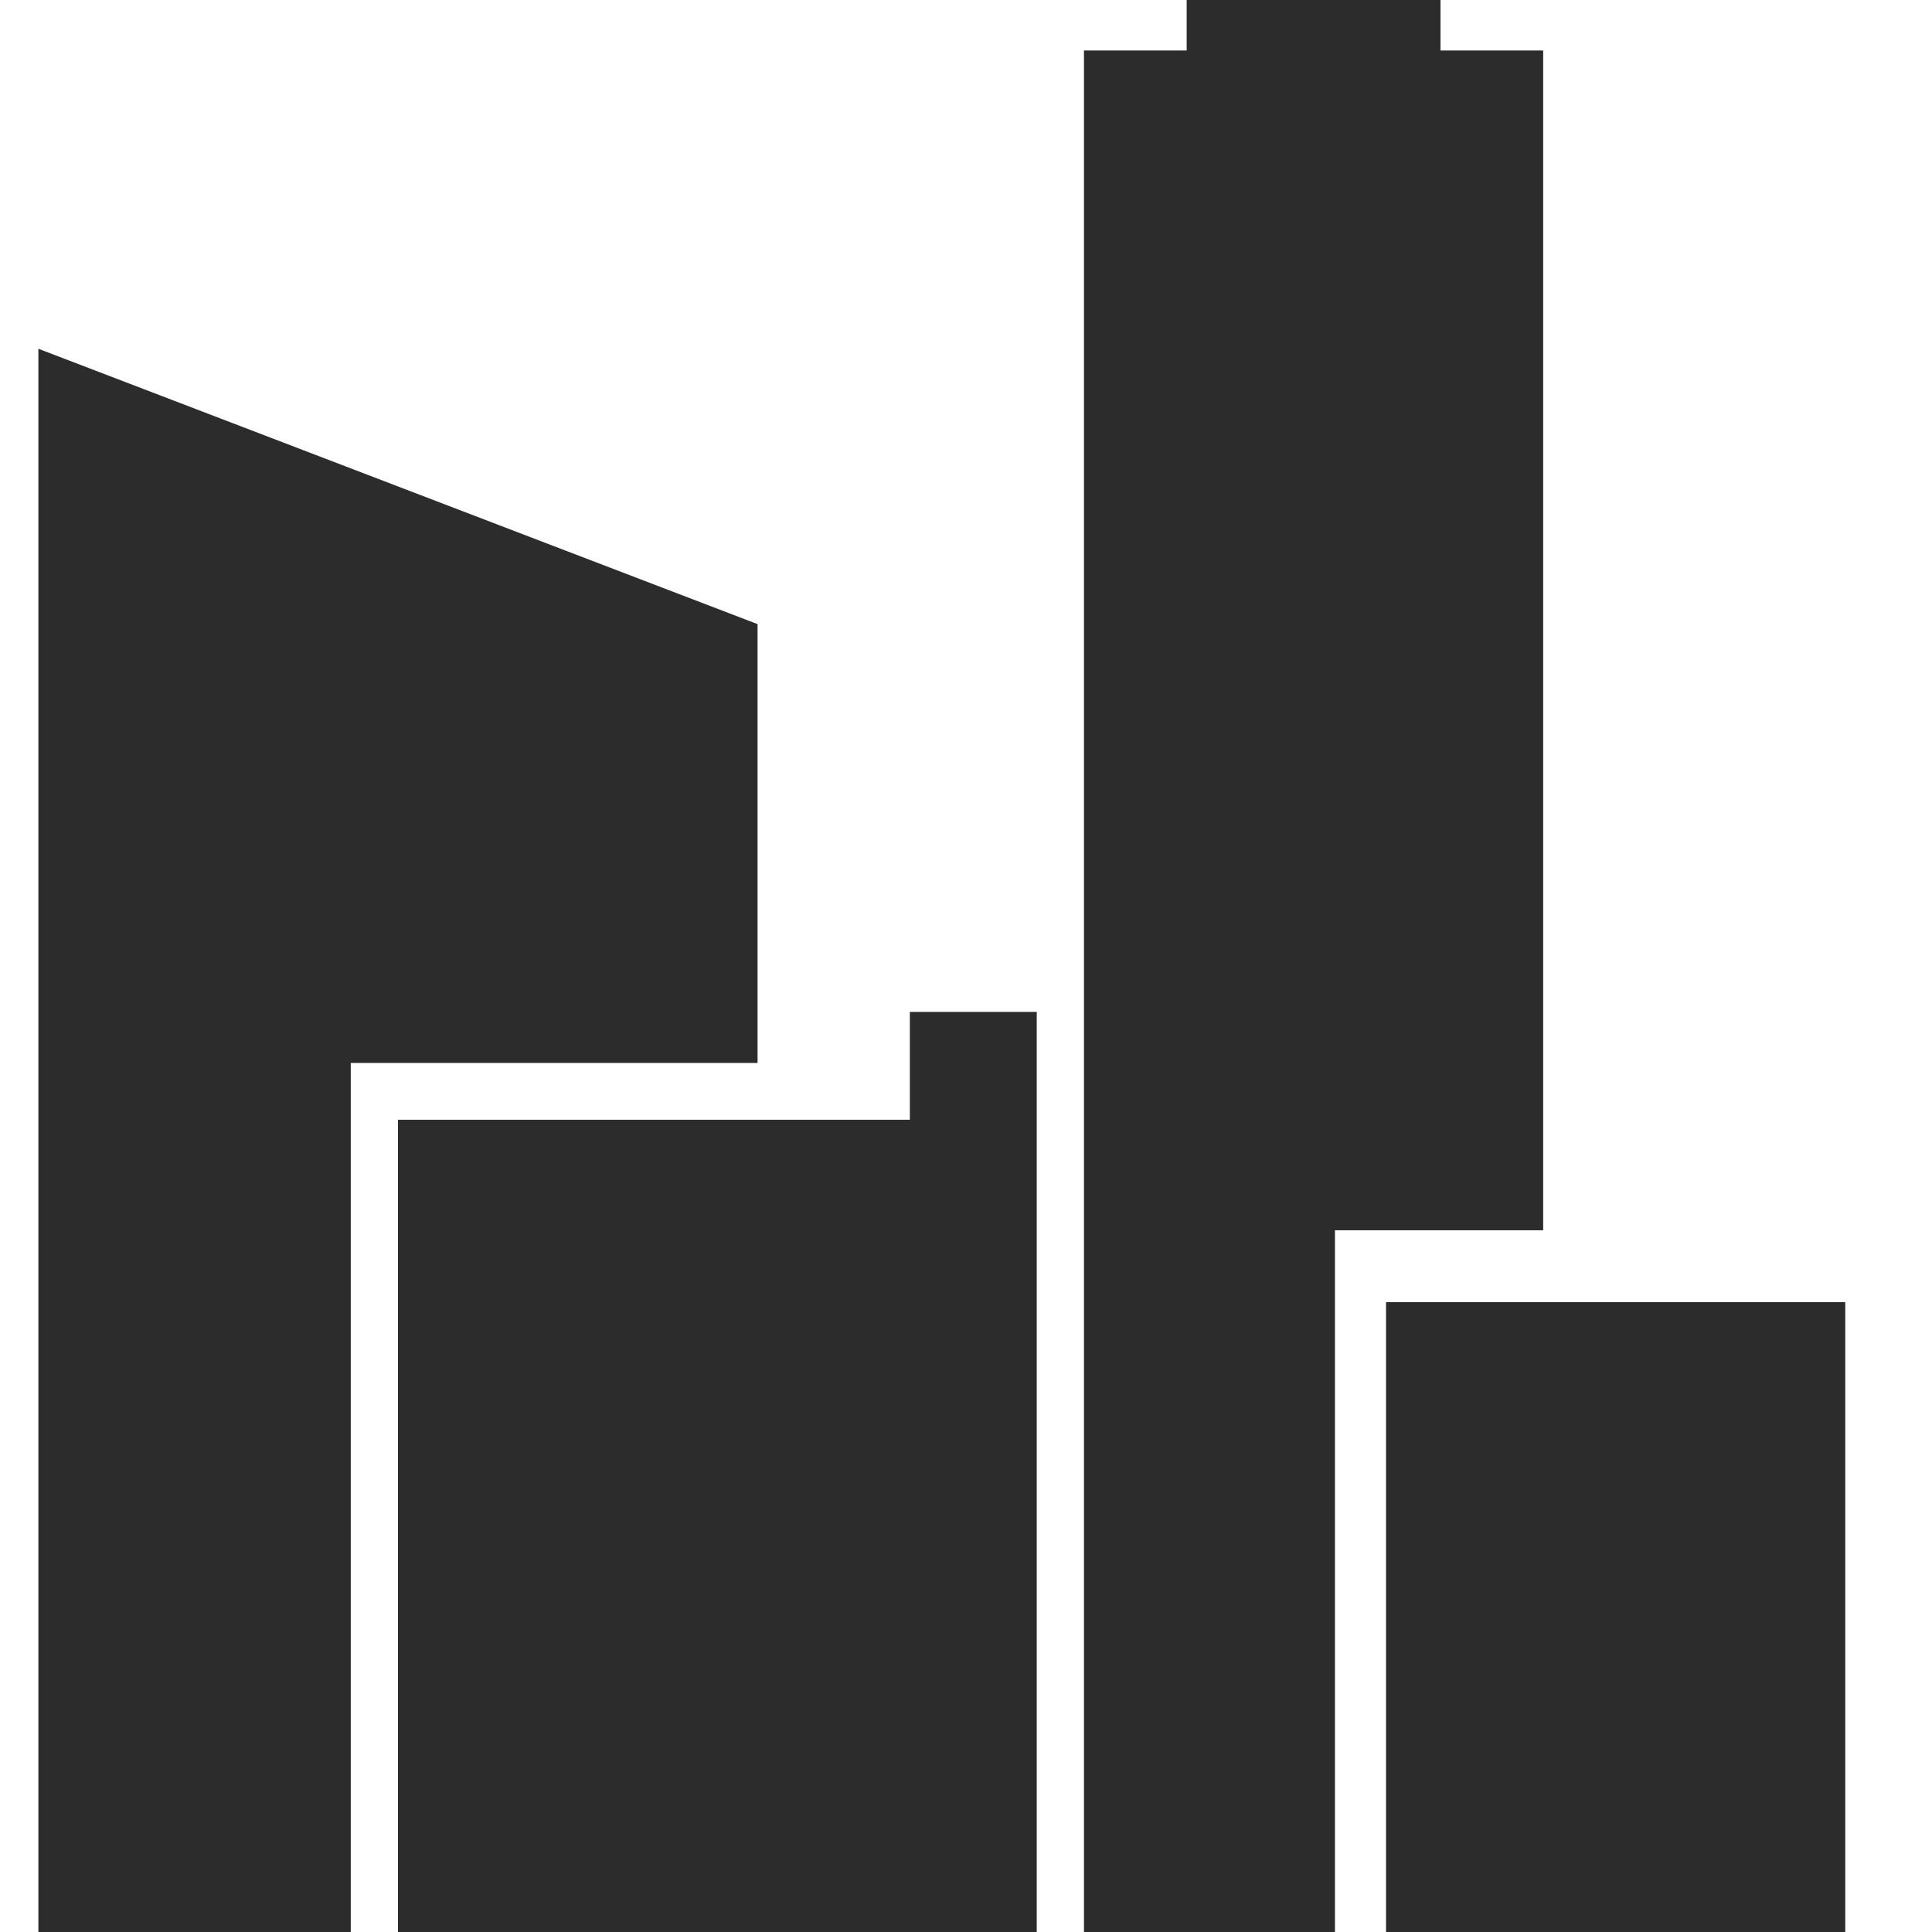
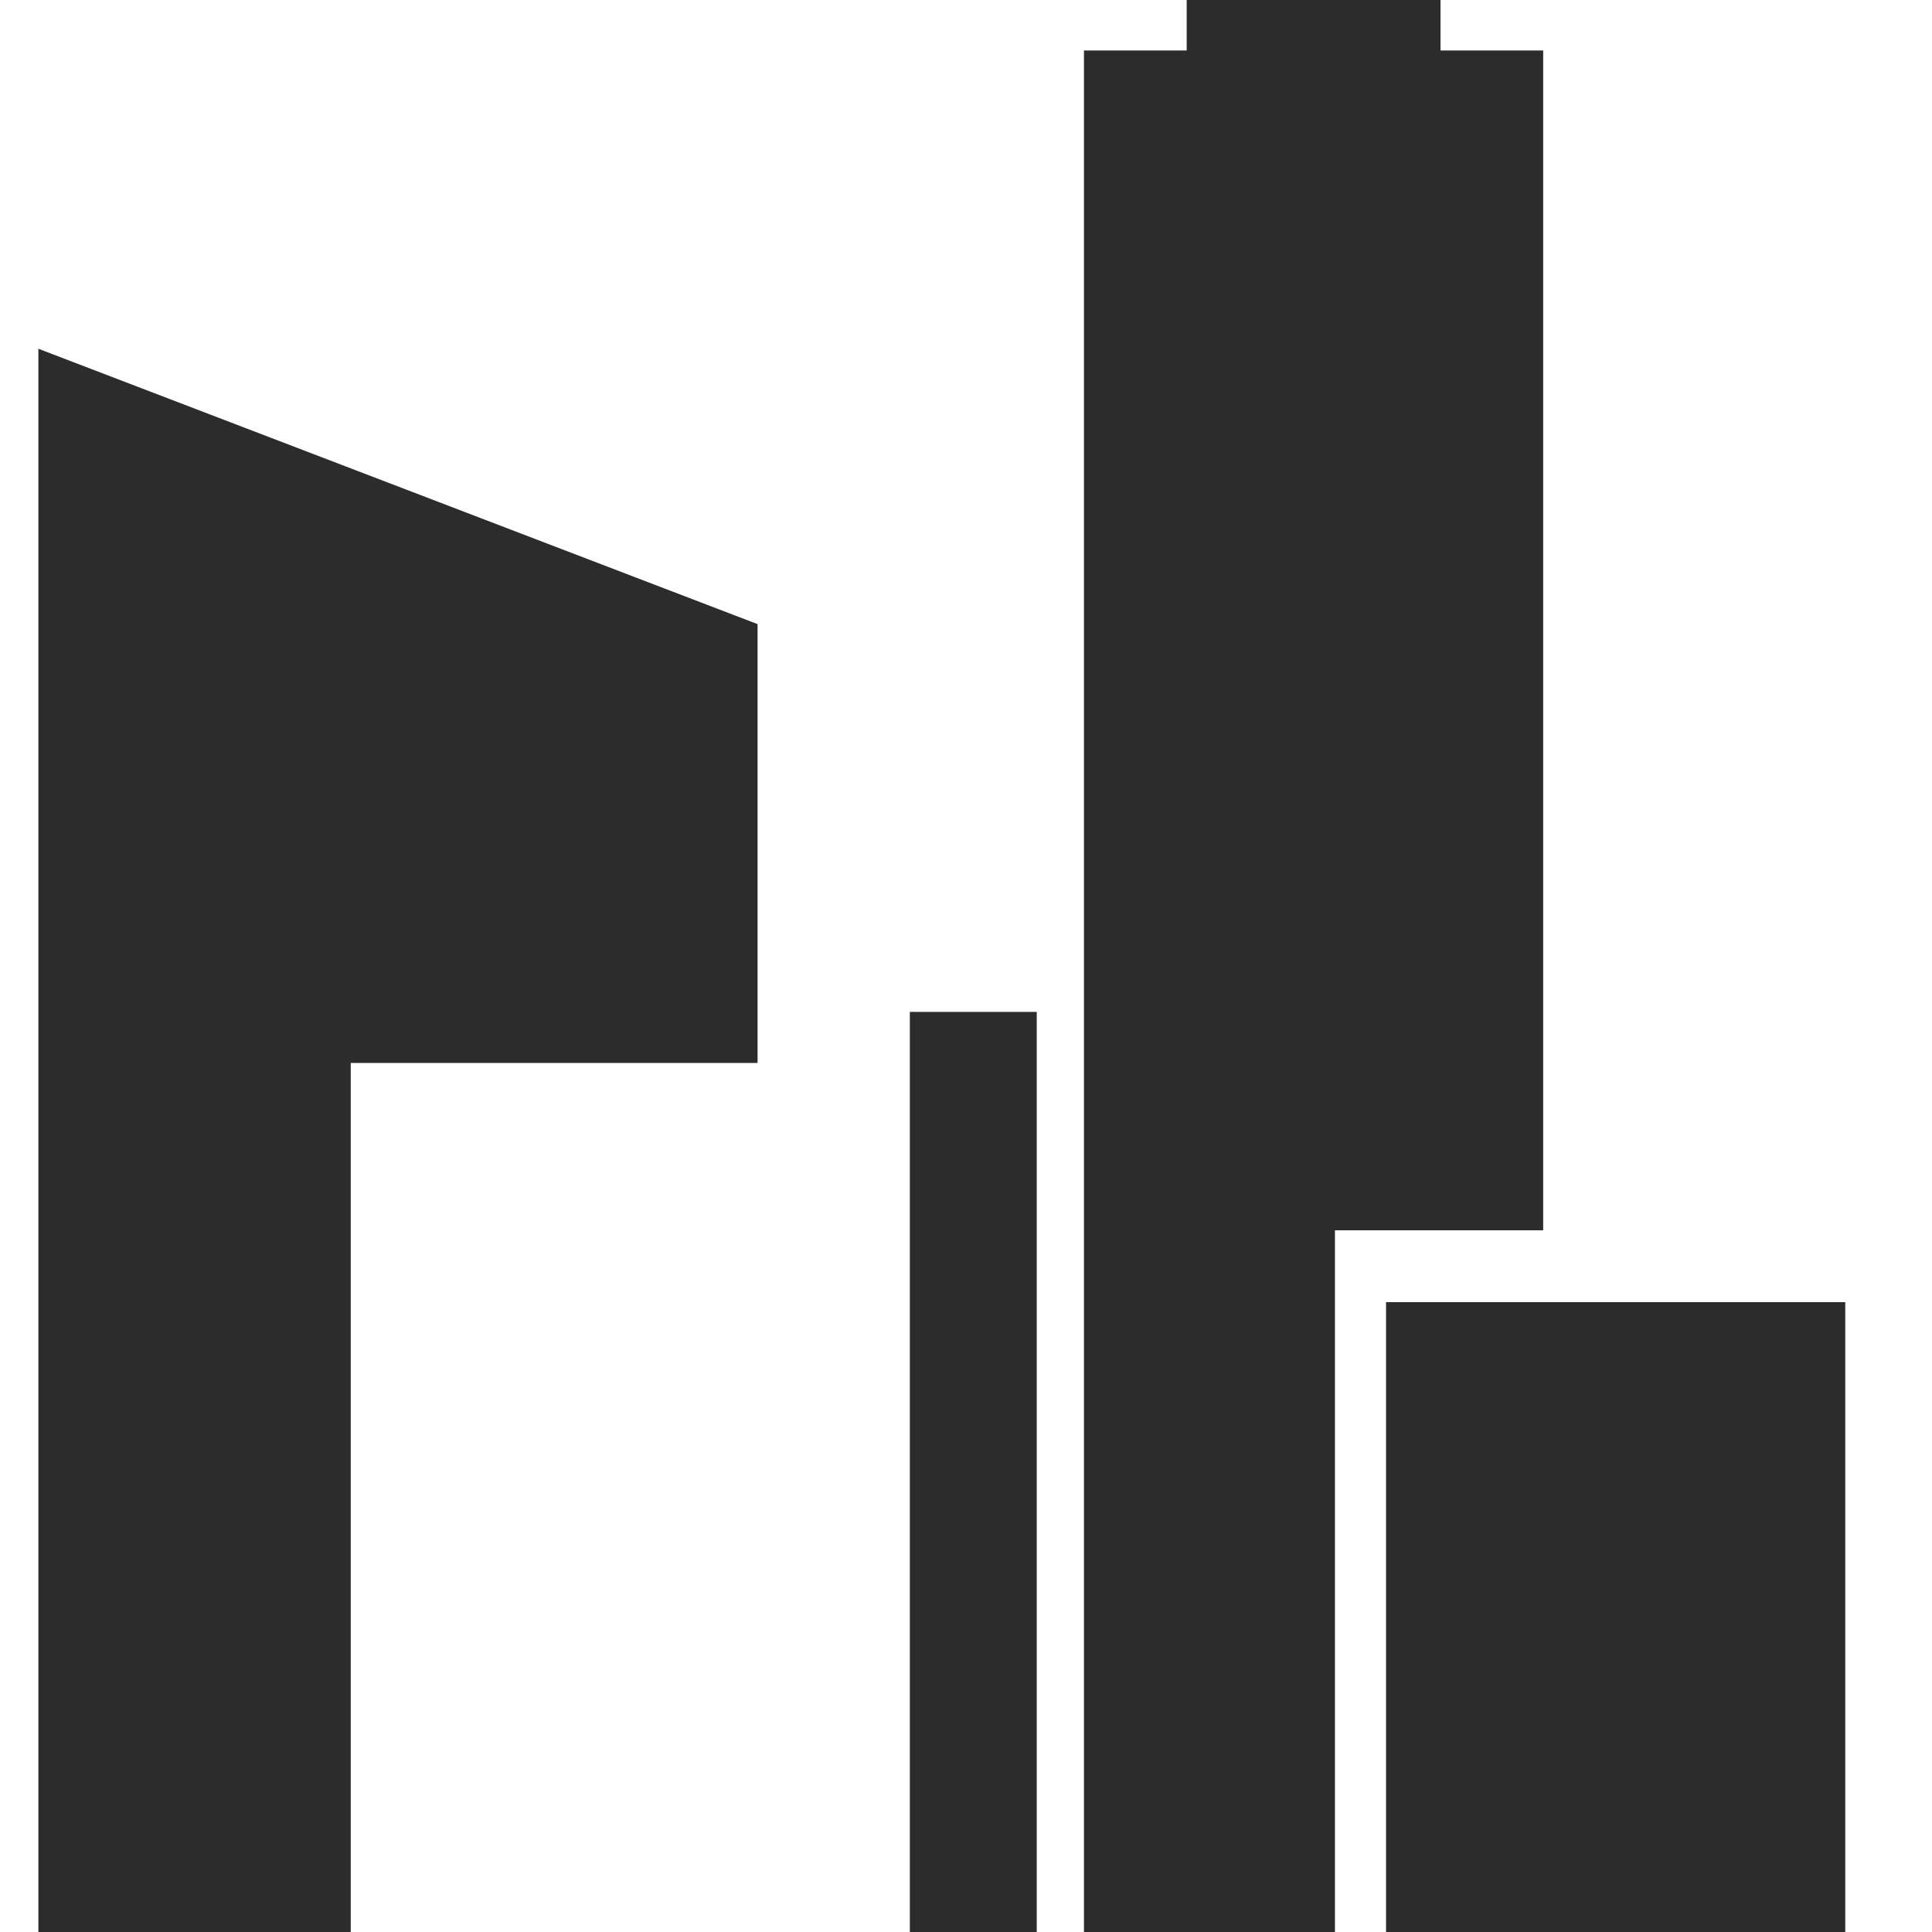
<svg xmlns="http://www.w3.org/2000/svg" class="icon" width="32px" height="32.00px" viewBox="0 0 1024 1024" version="1.1">
-   <path fill="#2c2c2c" d="M401.52 330.794L20.343 184.85v839.15H185.902V563.383h215.619v-232.589zM817.922 26.75h-54.432V0H628.963V26.75h-54.442v997.25h133.029V652.087h110.371V26.75zM734.628 690.164h243.397v333.836h-243.397V690.164zM482.232 593.484H210.927v430.516H549.497V536.316h-67.265v57.168z" />
+   <path fill="#2c2c2c" d="M401.52 330.794L20.343 184.85v839.15H185.902V563.383h215.619v-232.589zM817.922 26.75h-54.432V0H628.963V26.75h-54.442v997.25h133.029V652.087h110.371V26.75zM734.628 690.164h243.397v333.836h-243.397V690.164zM482.232 593.484v430.516H549.497V536.316h-67.265v57.168z" />
</svg>